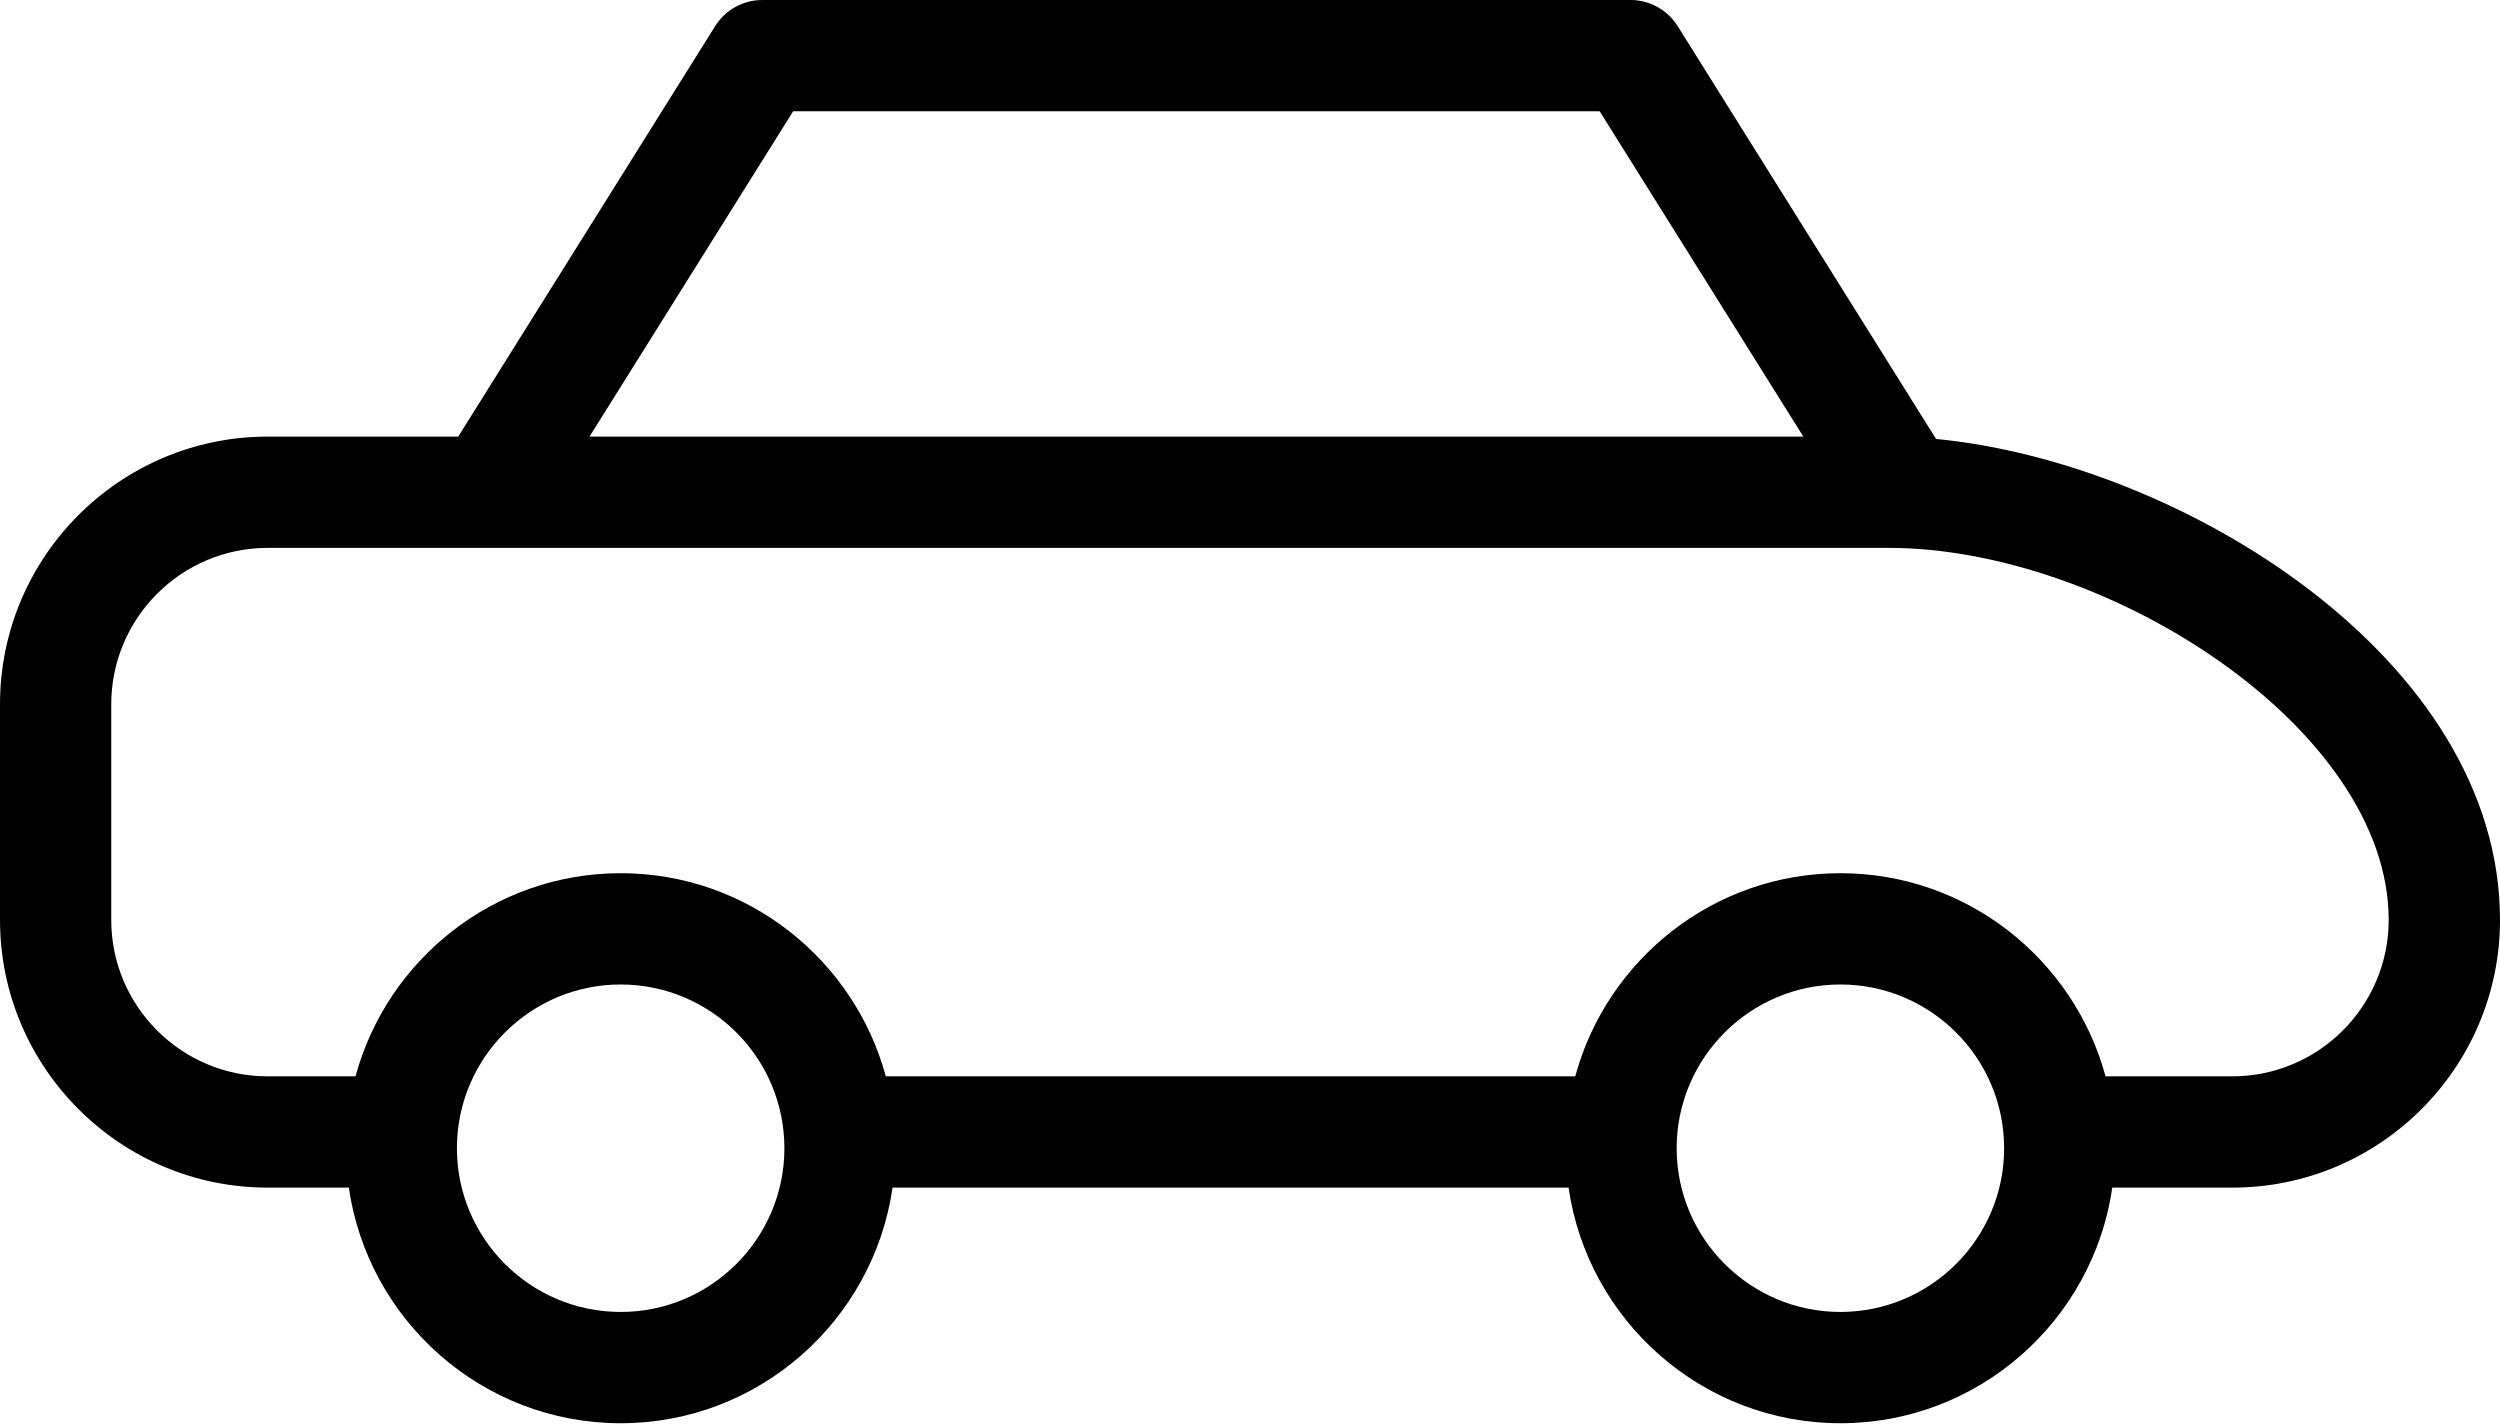
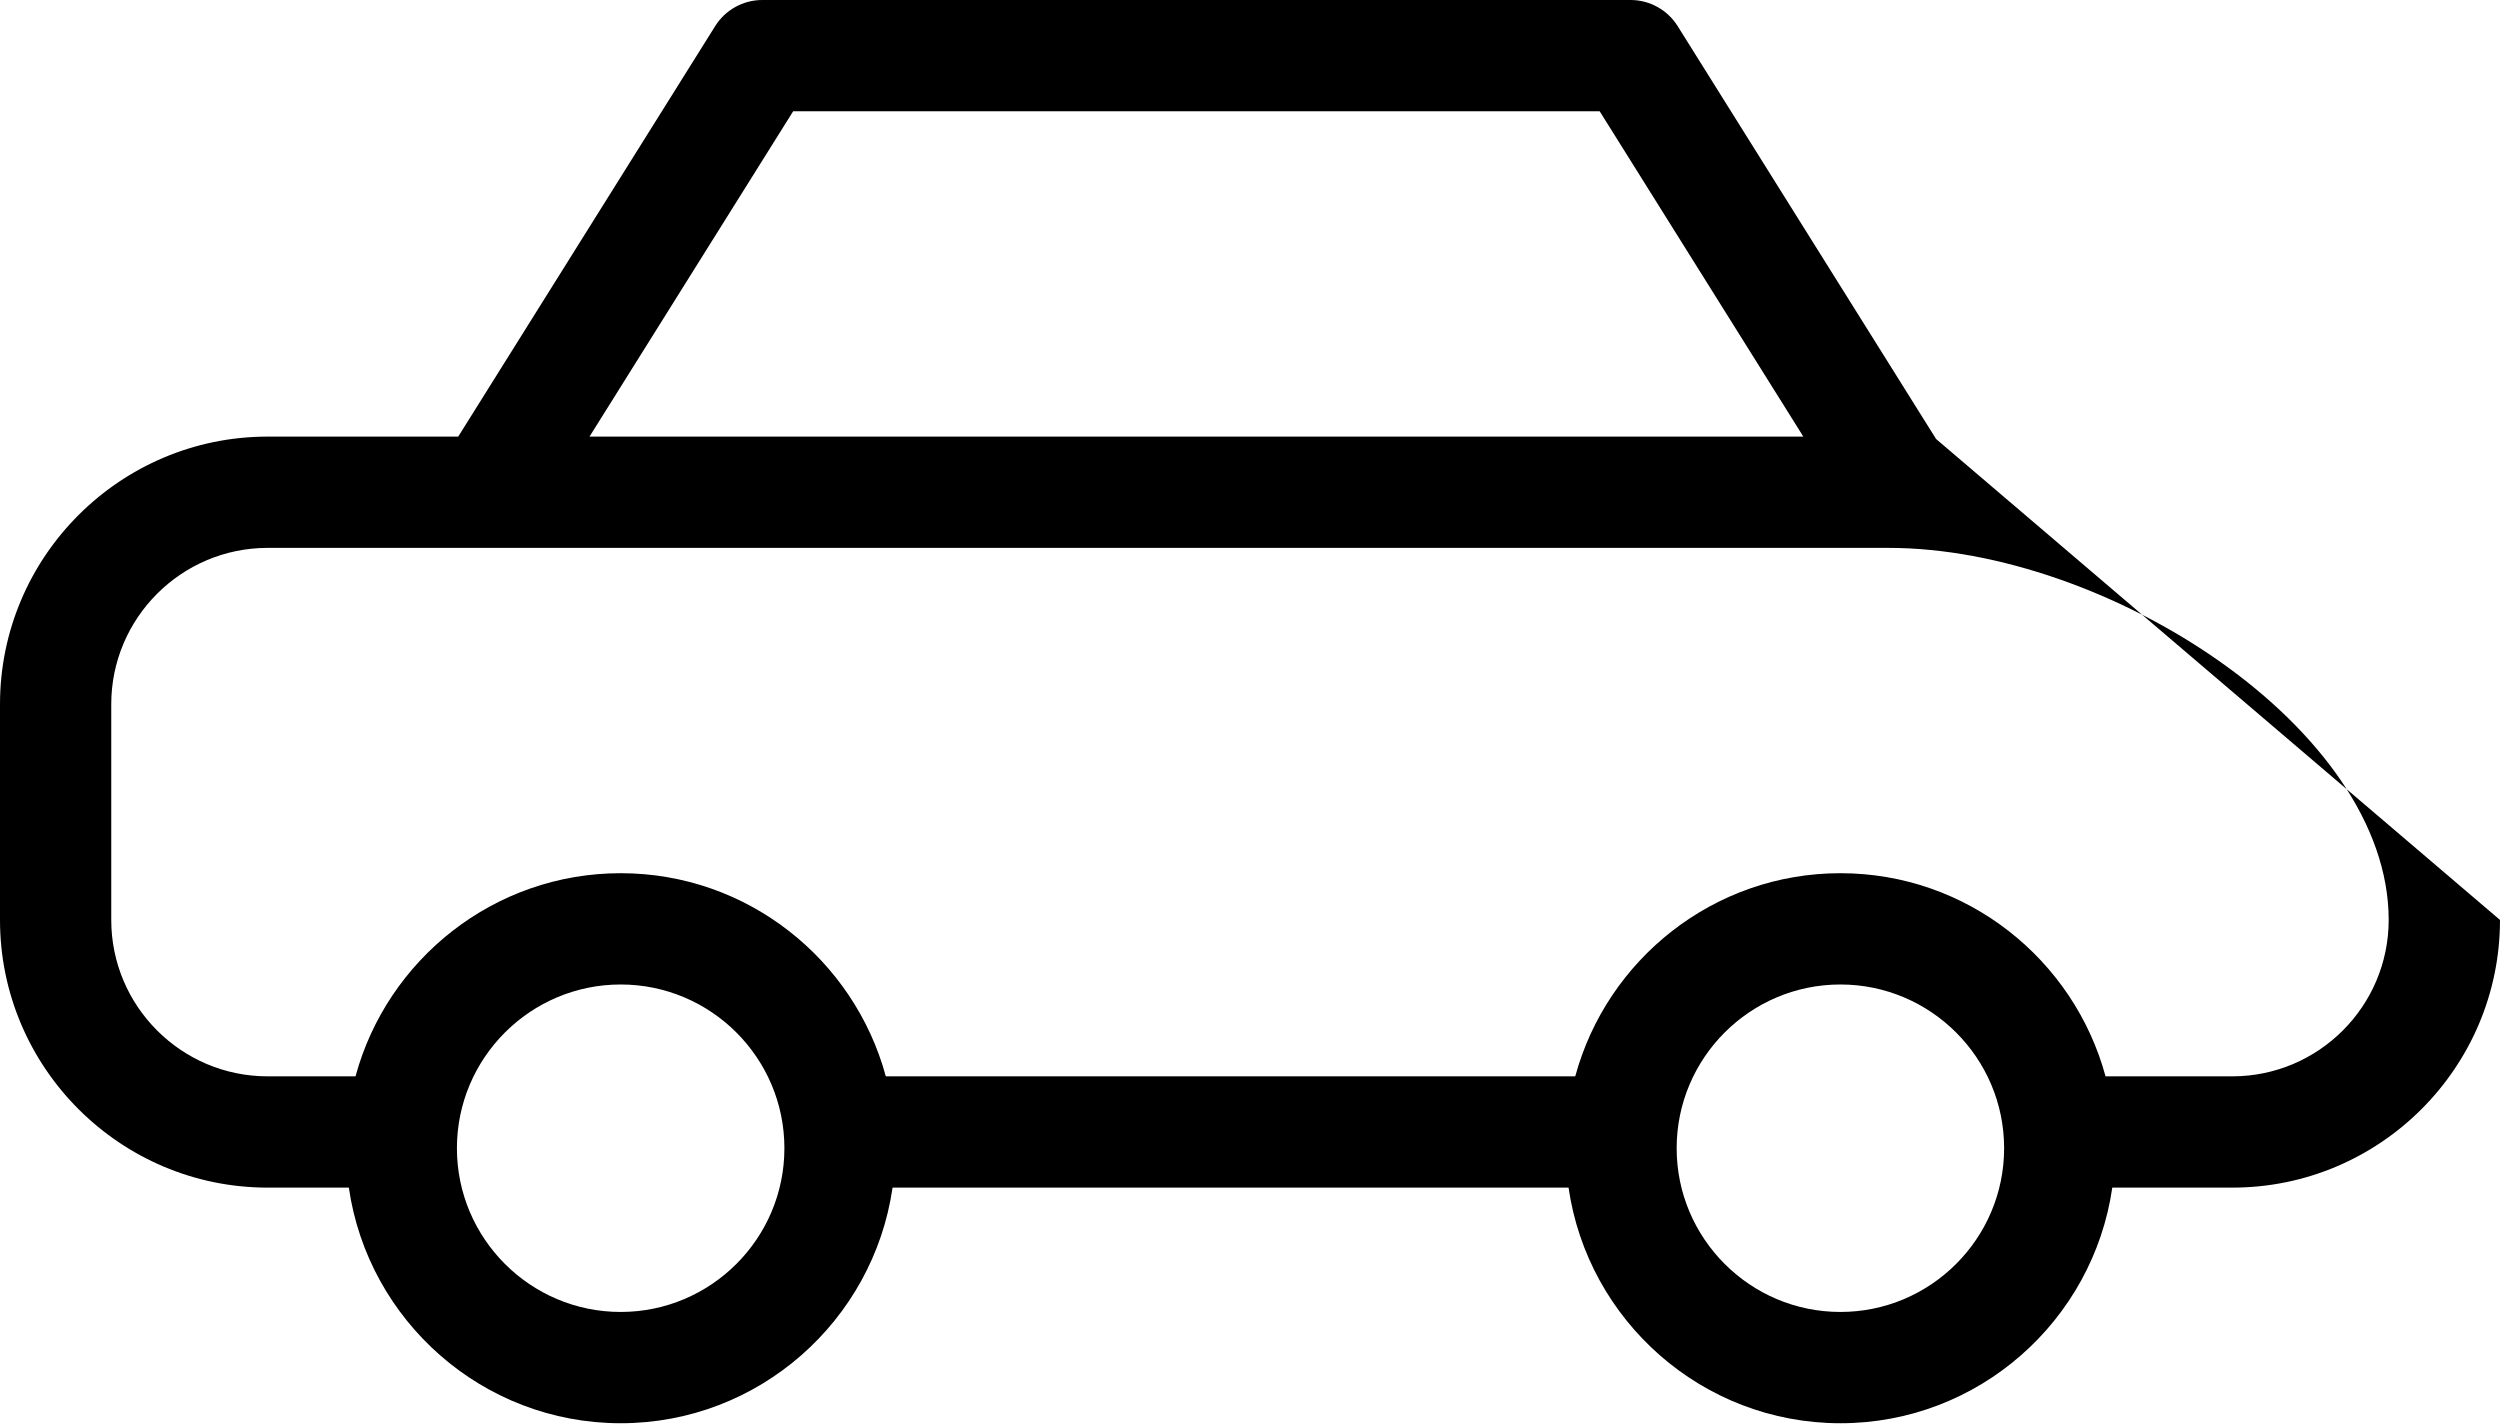
<svg xmlns="http://www.w3.org/2000/svg" width="142" height="81" viewBox="0 0 142 81" fill="none">
-   <path d="M109.966 24.932C109.962 24.925 109.96 24.917 109.955 24.911L95.291 1.483C94.714 0.56 93.7 0 92.613 0H43.3C42.211 0 41.199 0.56 40.622 1.483L26.027 24.799H15.204C6.82 24.799 0 31.619 0 40.003V52.253C0 60.636 6.82 67.457 15.204 67.457H19.814C20.905 75.01 27.405 80.84 35.256 80.84C43.106 80.84 49.606 75.01 50.697 67.457H89.094C90.186 75.01 96.686 80.84 104.536 80.84C112.387 80.84 118.887 75.01 119.978 67.457H126.796C135.18 67.457 142 60.636 142 52.253C141.998 37.321 123.766 26.255 109.966 24.932ZM45.051 6.321H90.862L102.429 24.799H33.484L45.051 6.321ZM35.254 74.519C30.125 74.519 25.953 70.347 25.953 65.219C25.953 60.091 30.125 55.919 35.254 55.919C40.382 55.919 44.554 60.091 44.554 65.219C44.554 70.347 40.382 74.519 35.254 74.519ZM104.534 74.519C99.406 74.519 95.234 70.347 95.234 65.219C95.234 60.091 99.406 55.919 104.534 55.919C109.663 55.919 113.834 60.091 113.834 65.219C113.834 70.347 109.663 74.519 104.534 74.519ZM126.794 61.136H119.595C117.793 54.499 111.732 49.598 104.534 49.598C97.337 49.598 91.275 54.501 89.474 61.136H50.314C48.513 54.499 42.451 49.598 35.254 49.598C28.056 49.598 21.994 54.501 20.193 61.136H15.202C10.303 61.136 6.319 57.152 6.319 52.253V40.003C6.319 35.104 10.305 31.12 15.202 31.12H107.277C119.679 31.12 135.677 41.368 135.677 52.253C135.677 57.152 131.693 61.136 126.794 61.136Z" fill="black" />
+   <path d="M109.966 24.932C109.962 24.925 109.96 24.917 109.955 24.911L95.291 1.483C94.714 0.56 93.7 0 92.613 0H43.3C42.211 0 41.199 0.56 40.622 1.483L26.027 24.799H15.204C6.82 24.799 0 31.619 0 40.003V52.253C0 60.636 6.82 67.457 15.204 67.457H19.814C20.905 75.01 27.405 80.84 35.256 80.84C43.106 80.84 49.606 75.01 50.697 67.457H89.094C90.186 75.01 96.686 80.84 104.536 80.84C112.387 80.84 118.887 75.01 119.978 67.457H126.796C135.18 67.457 142 60.636 142 52.253ZM45.051 6.321H90.862L102.429 24.799H33.484L45.051 6.321ZM35.254 74.519C30.125 74.519 25.953 70.347 25.953 65.219C25.953 60.091 30.125 55.919 35.254 55.919C40.382 55.919 44.554 60.091 44.554 65.219C44.554 70.347 40.382 74.519 35.254 74.519ZM104.534 74.519C99.406 74.519 95.234 70.347 95.234 65.219C95.234 60.091 99.406 55.919 104.534 55.919C109.663 55.919 113.834 60.091 113.834 65.219C113.834 70.347 109.663 74.519 104.534 74.519ZM126.794 61.136H119.595C117.793 54.499 111.732 49.598 104.534 49.598C97.337 49.598 91.275 54.501 89.474 61.136H50.314C48.513 54.499 42.451 49.598 35.254 49.598C28.056 49.598 21.994 54.501 20.193 61.136H15.202C10.303 61.136 6.319 57.152 6.319 52.253V40.003C6.319 35.104 10.305 31.12 15.202 31.12H107.277C119.679 31.12 135.677 41.368 135.677 52.253C135.677 57.152 131.693 61.136 126.794 61.136Z" fill="black" />
</svg>